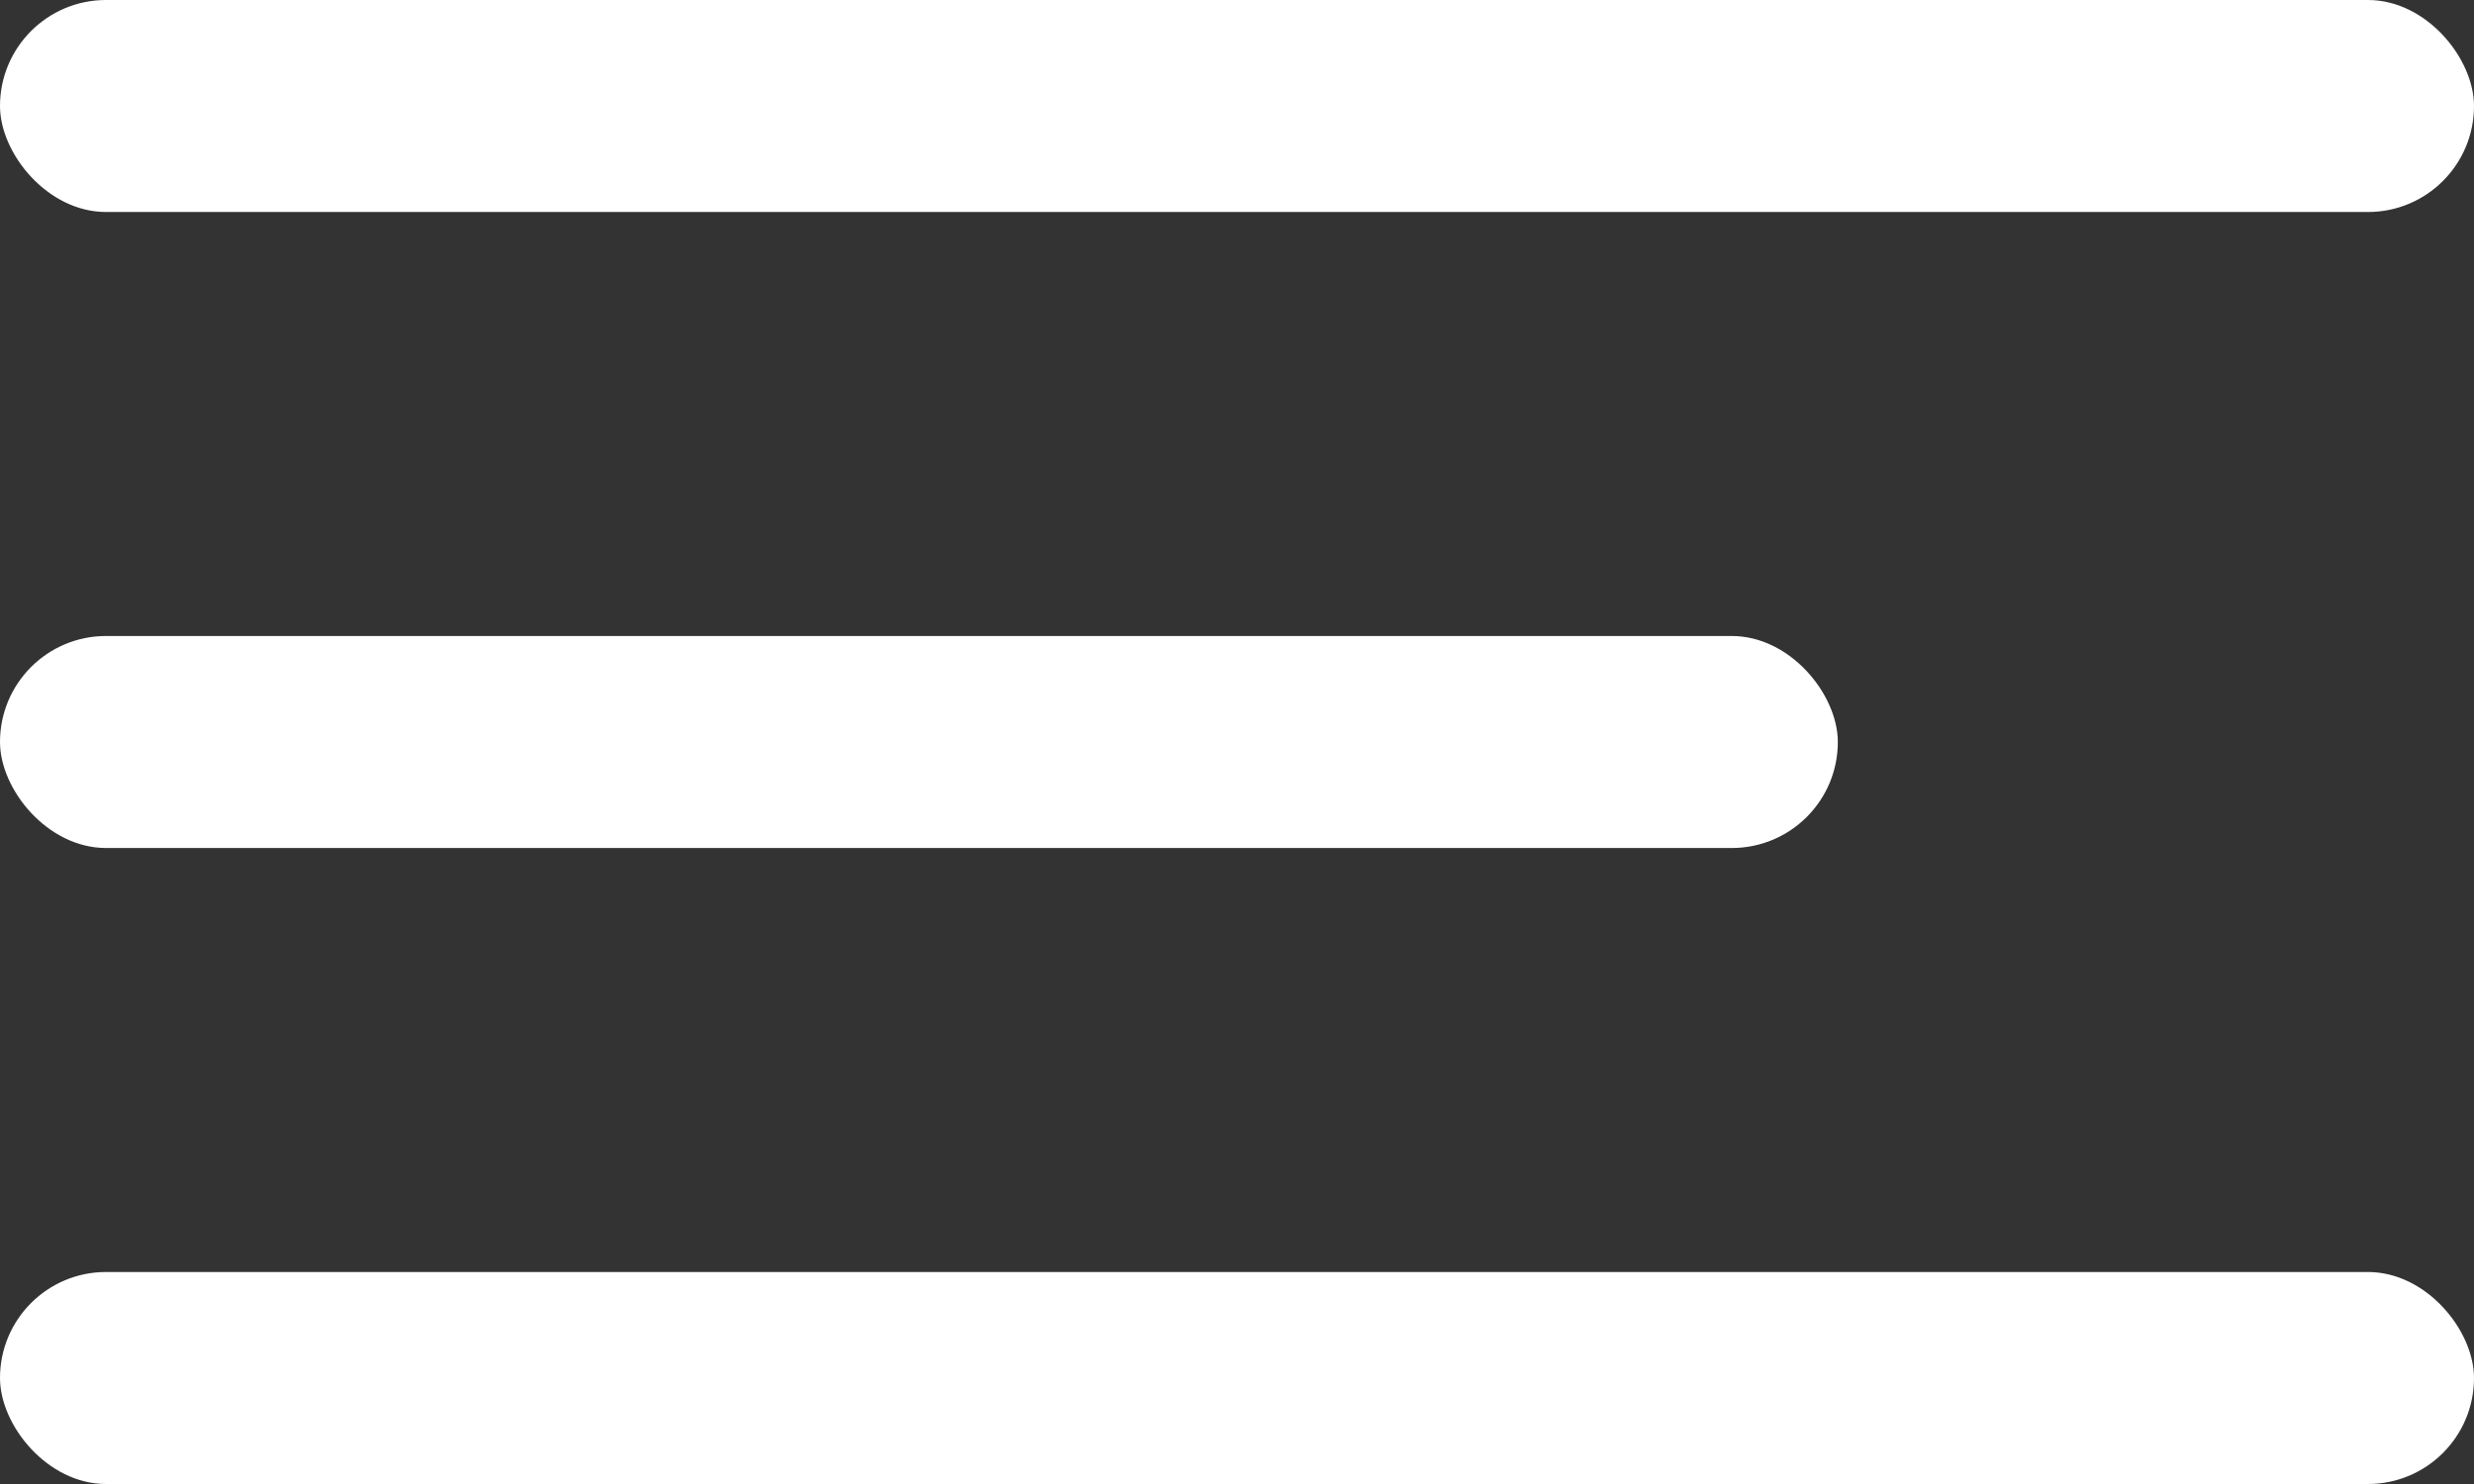
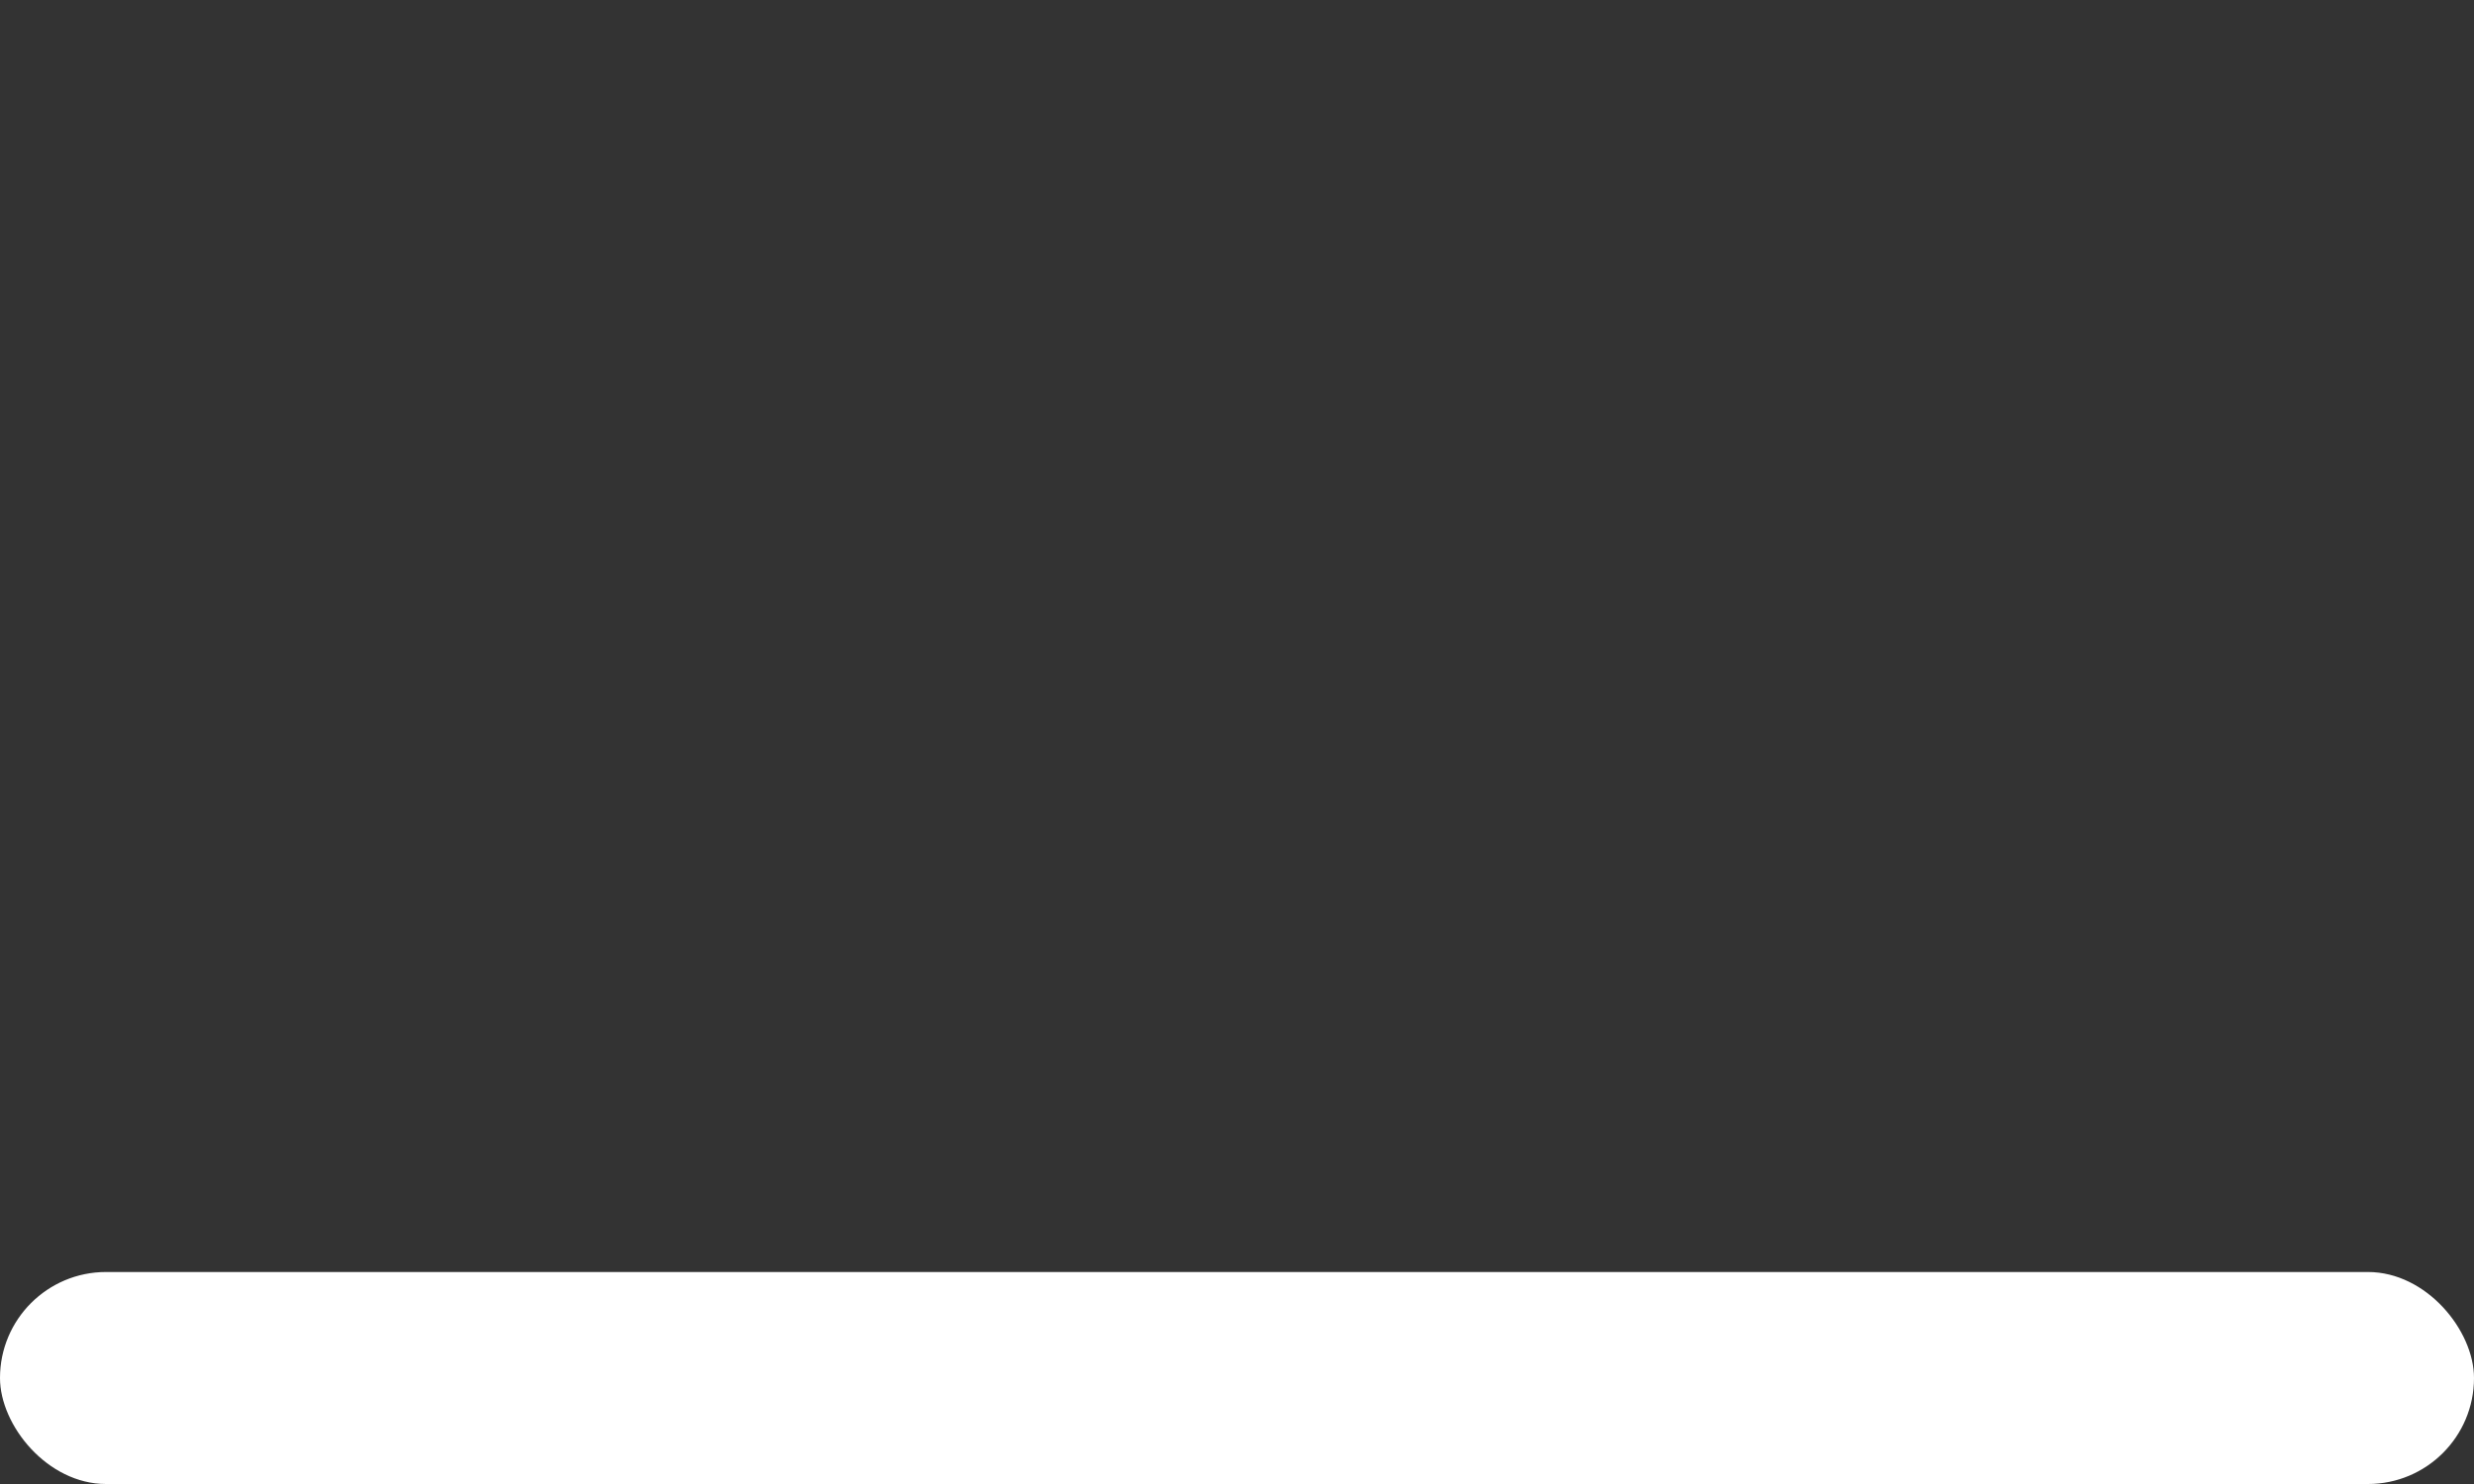
<svg xmlns="http://www.w3.org/2000/svg" width="35" height="21" viewBox="0 0 35 21" fill="none">
  <rect x="0" y="0" width="35" height="21" fill="#333333" stroke="none" />
-   <rect width="35" height="3" rx="1.5" fill="white" />
-   <rect y="9" width="26" height="3" rx="1.5" fill="white" />
  <rect y="18" width="35" height="3" rx="1.5" fill="white" />
</svg>